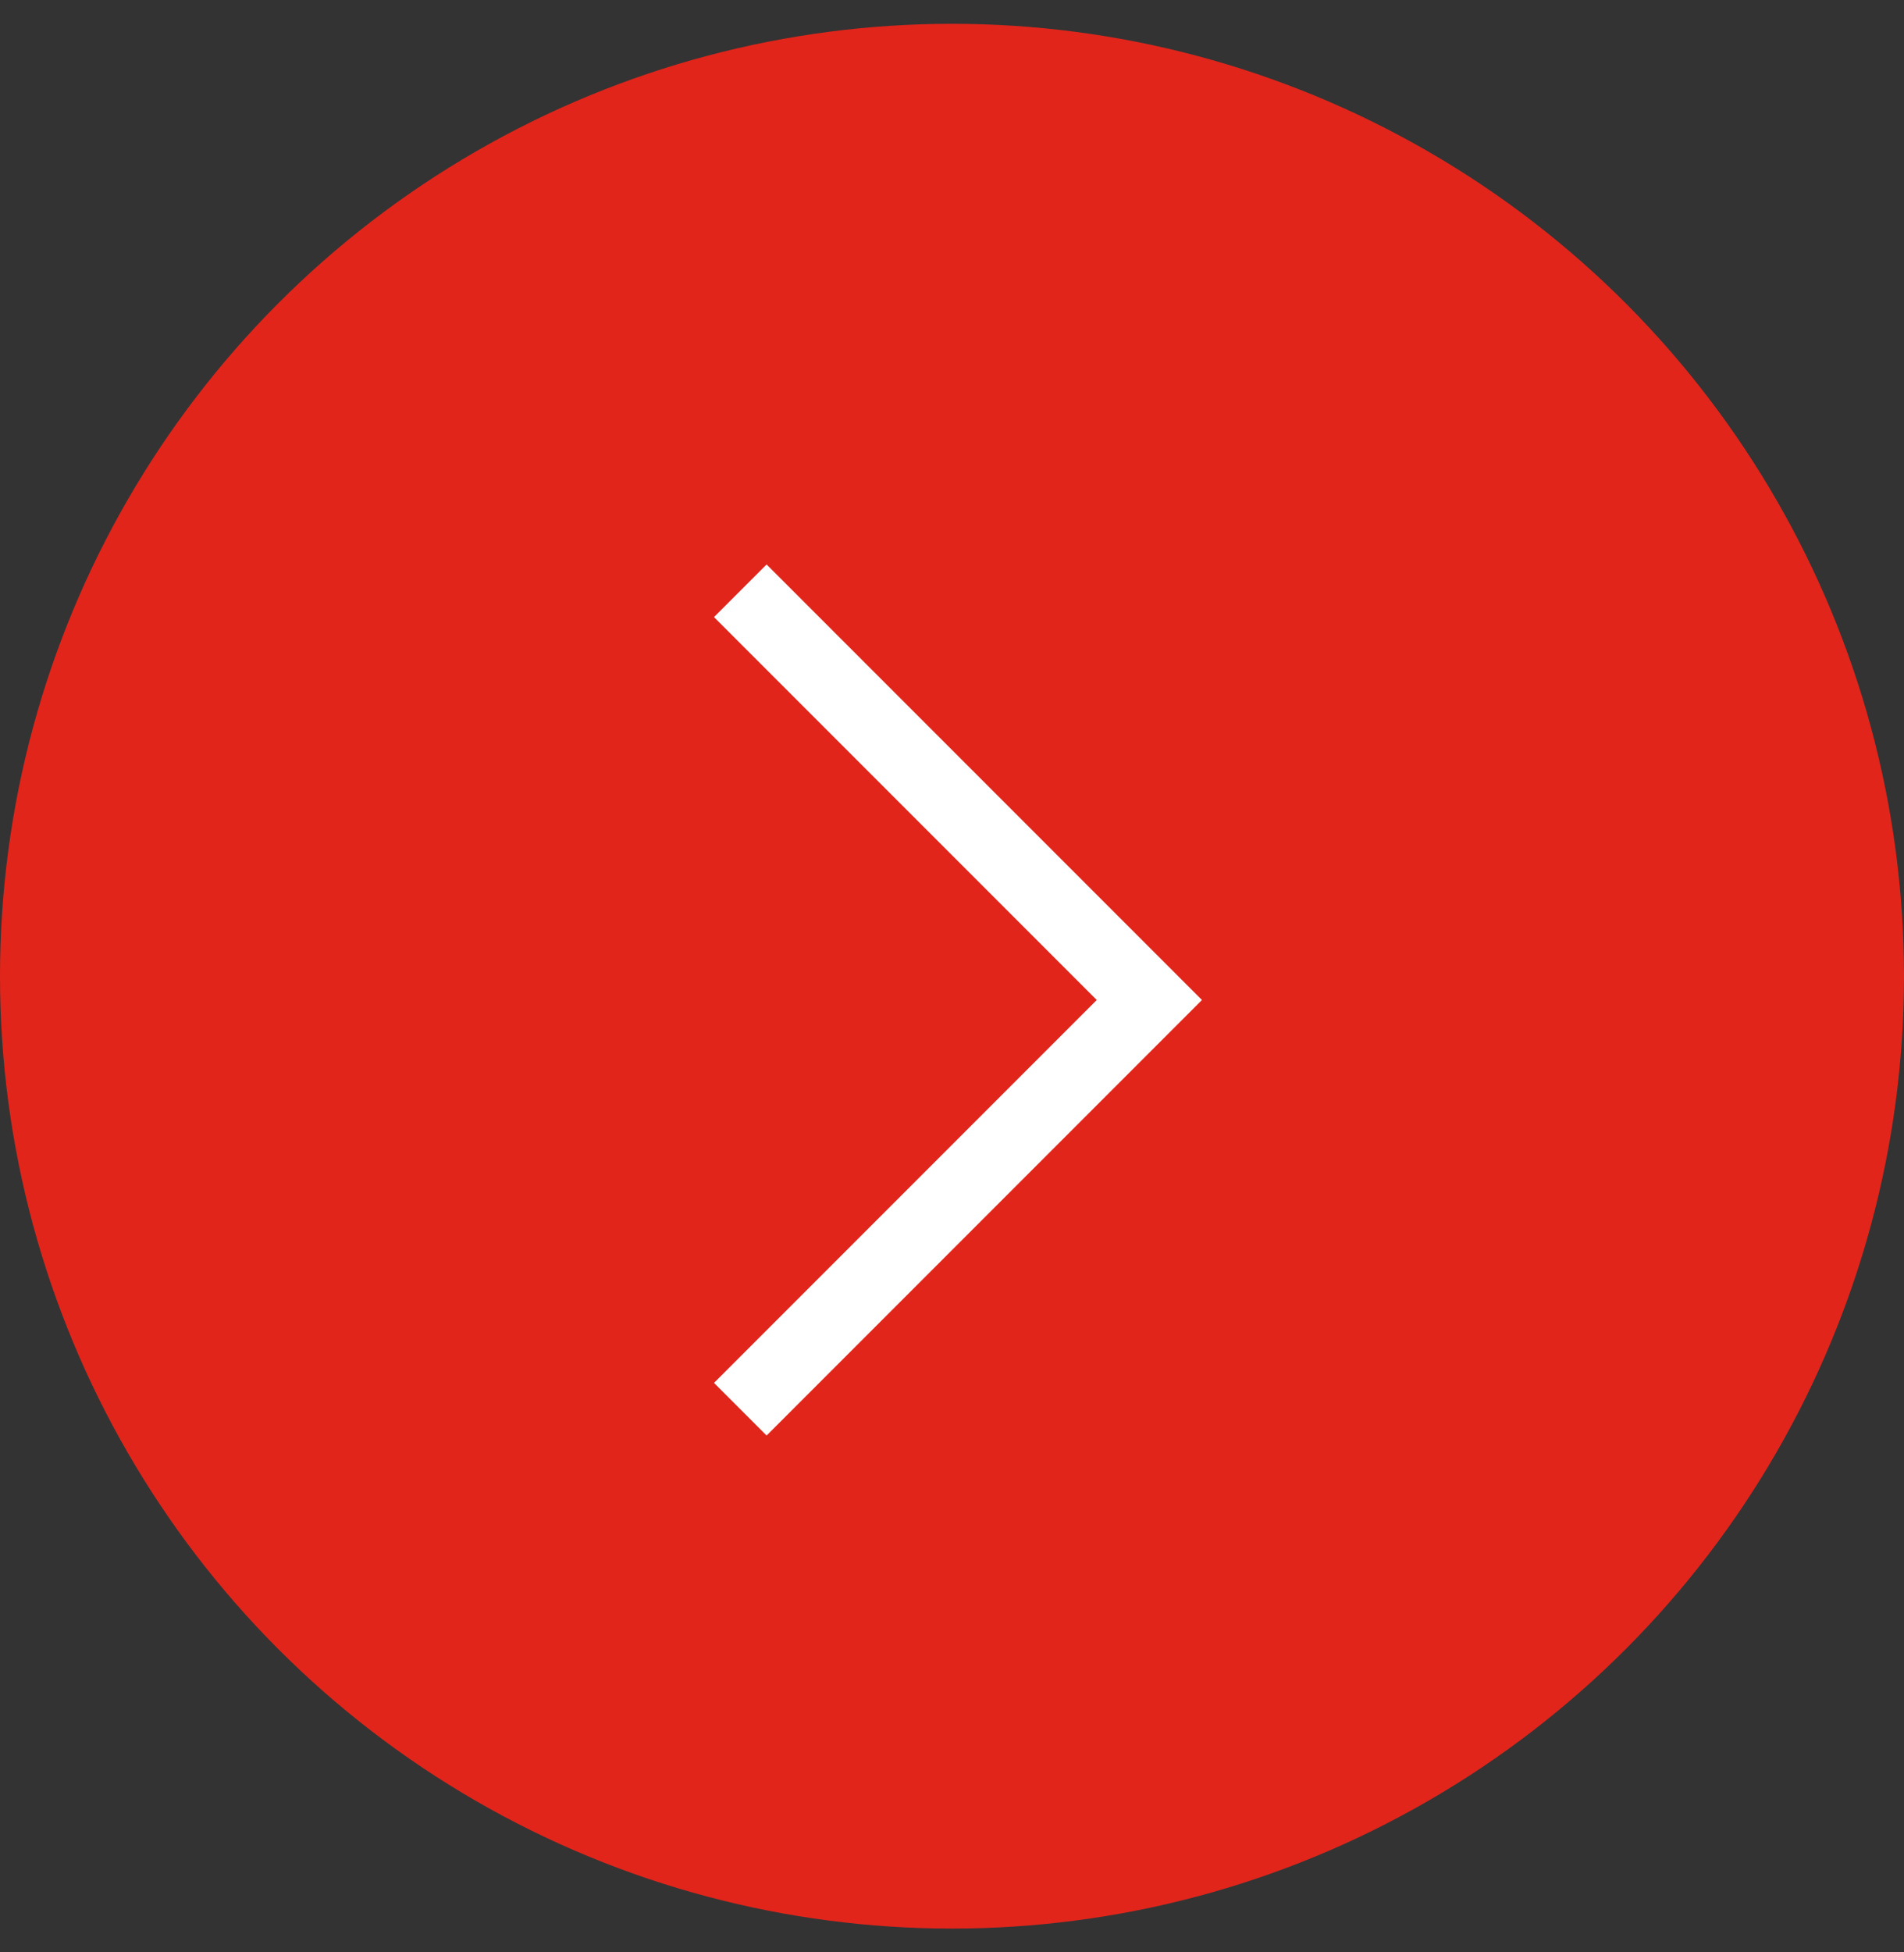
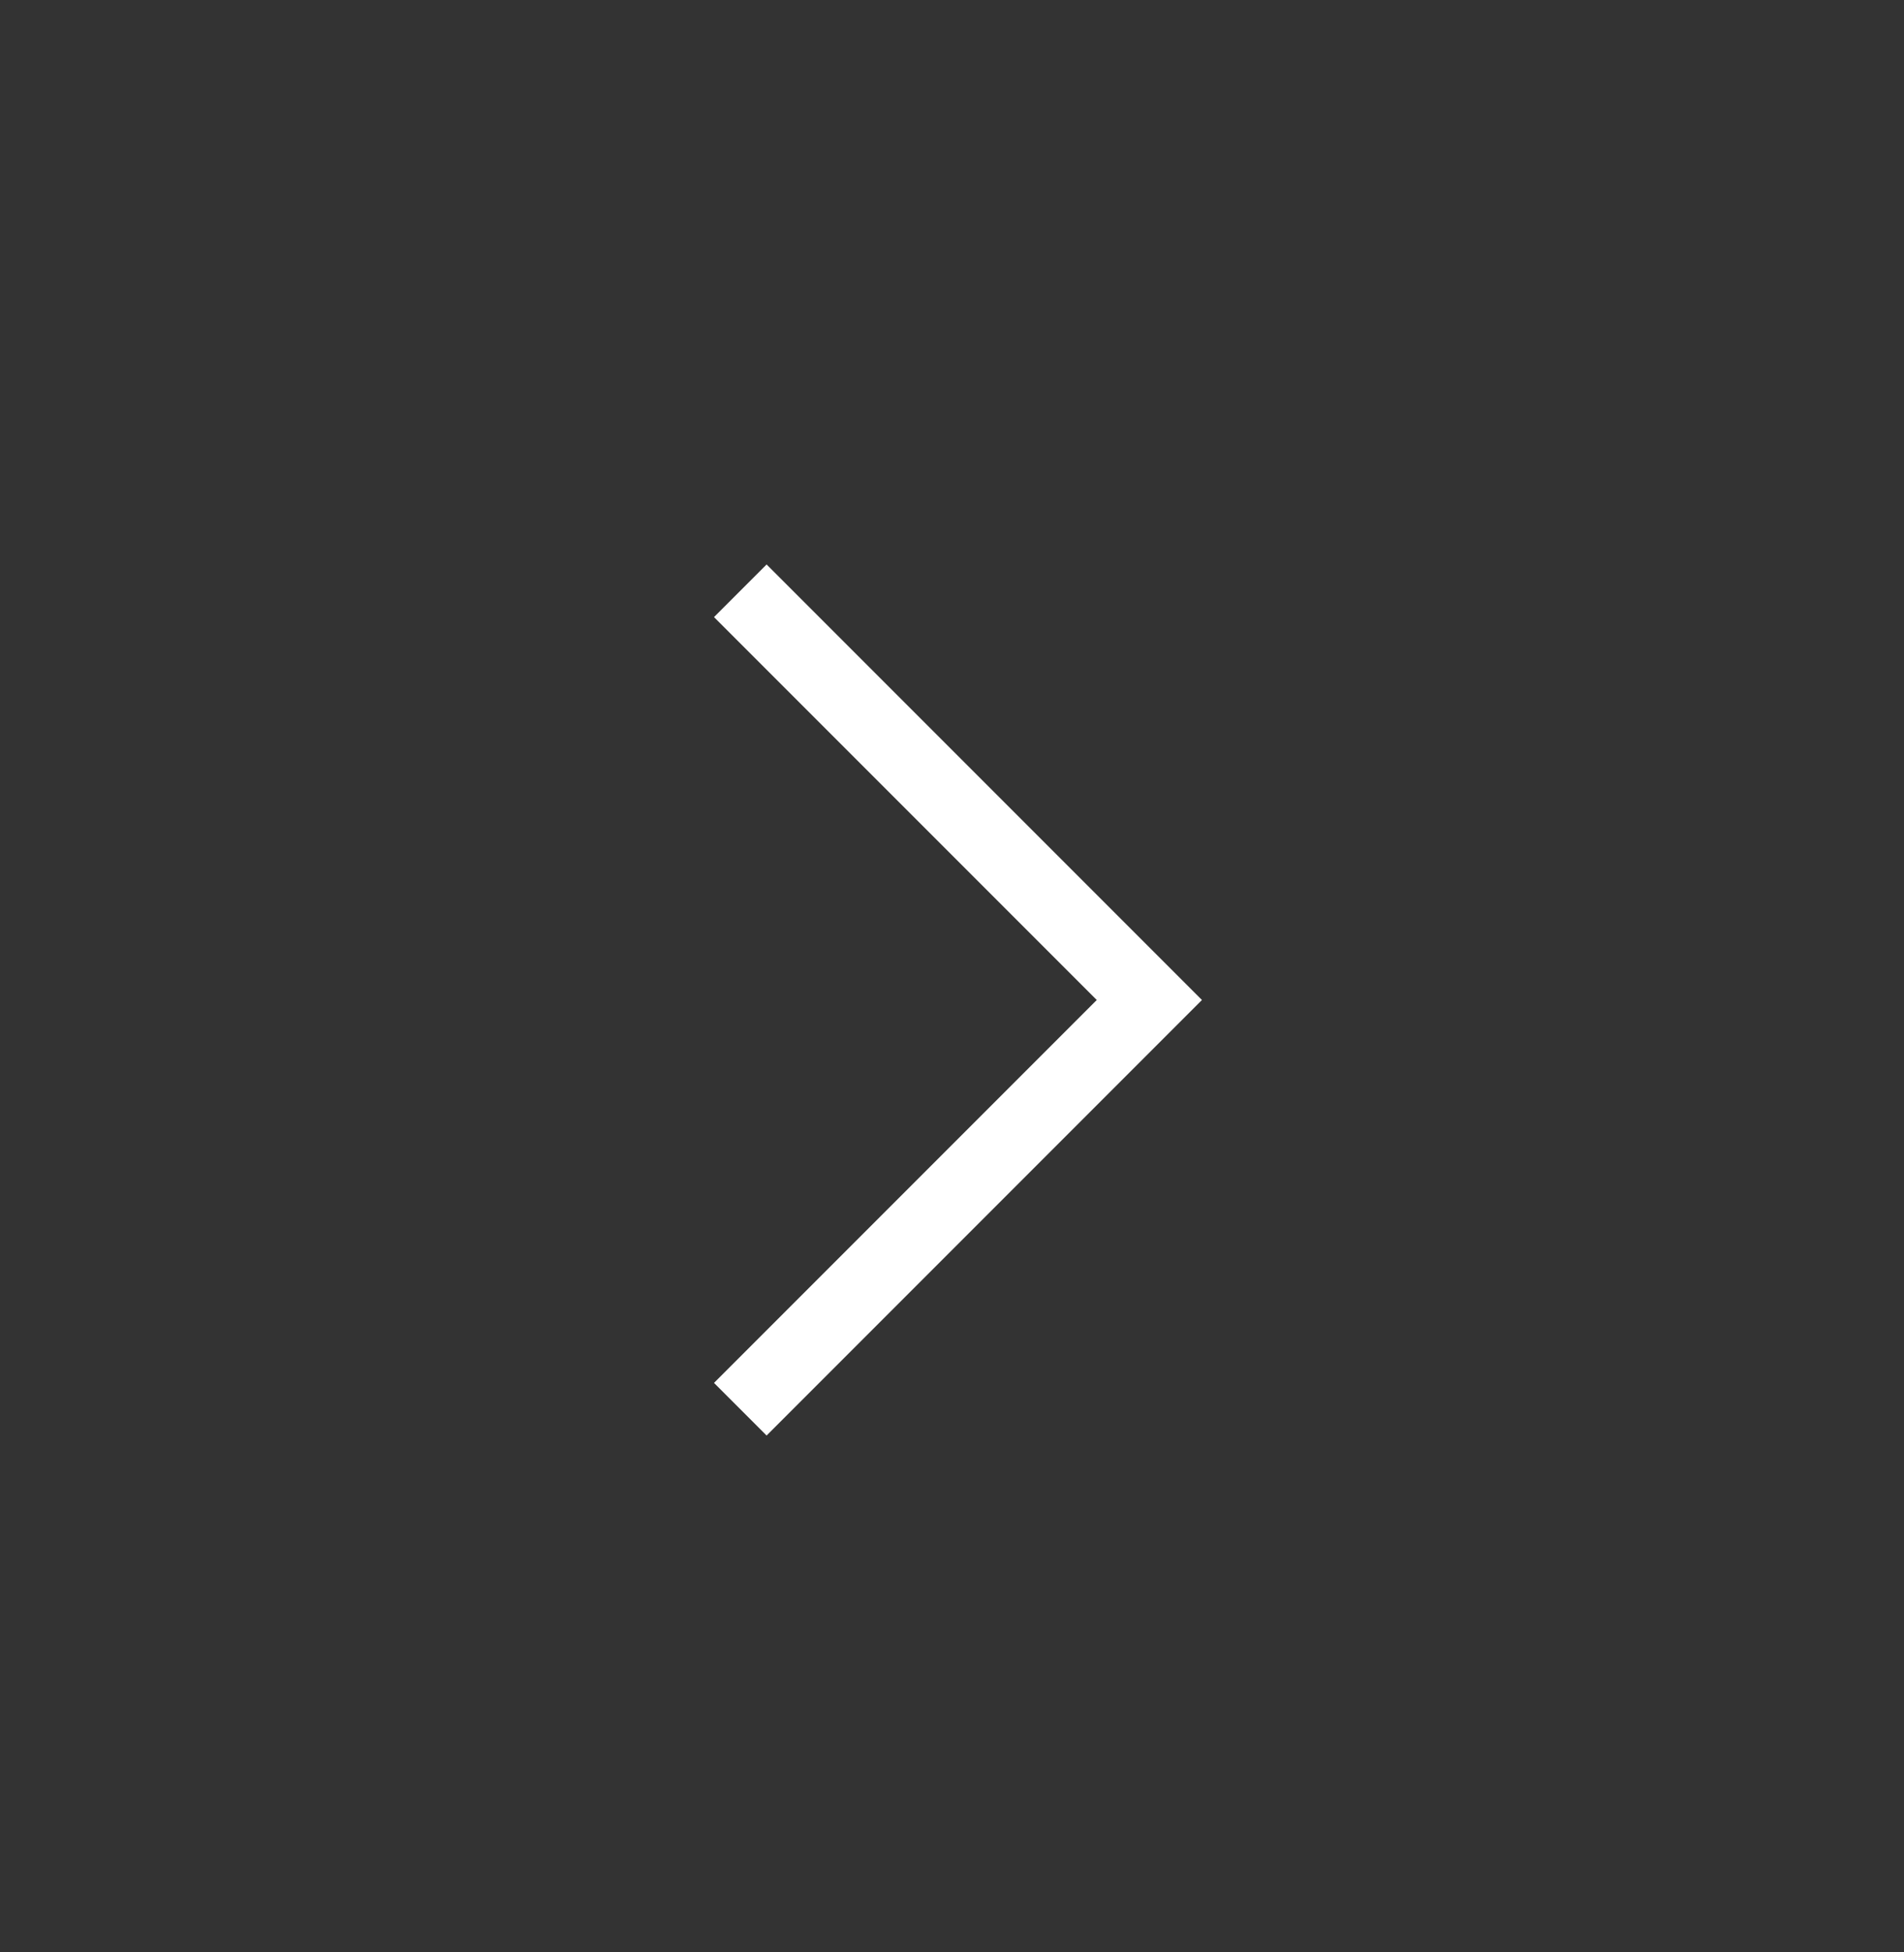
<svg xmlns="http://www.w3.org/2000/svg" width="40" height="41" viewBox="0 0 40 41" fill="none">
  <rect x="0" y="0" width="40" height="41" fill="#333333" stroke="none" />
-   <circle cx="20" cy="20.5" r="20" fill="#E1251B" />
-   <path d="M15 12.959L16.105 11.854L25.251 21L16.105 30.146L15 29.041L23.041 21L15 12.959Z" fill="white" />
+   <path d="M15 12.959L16.105 11.854L25.251 21L16.105 30.146L15 29.041L23.041 21Z" fill="white" />
</svg>